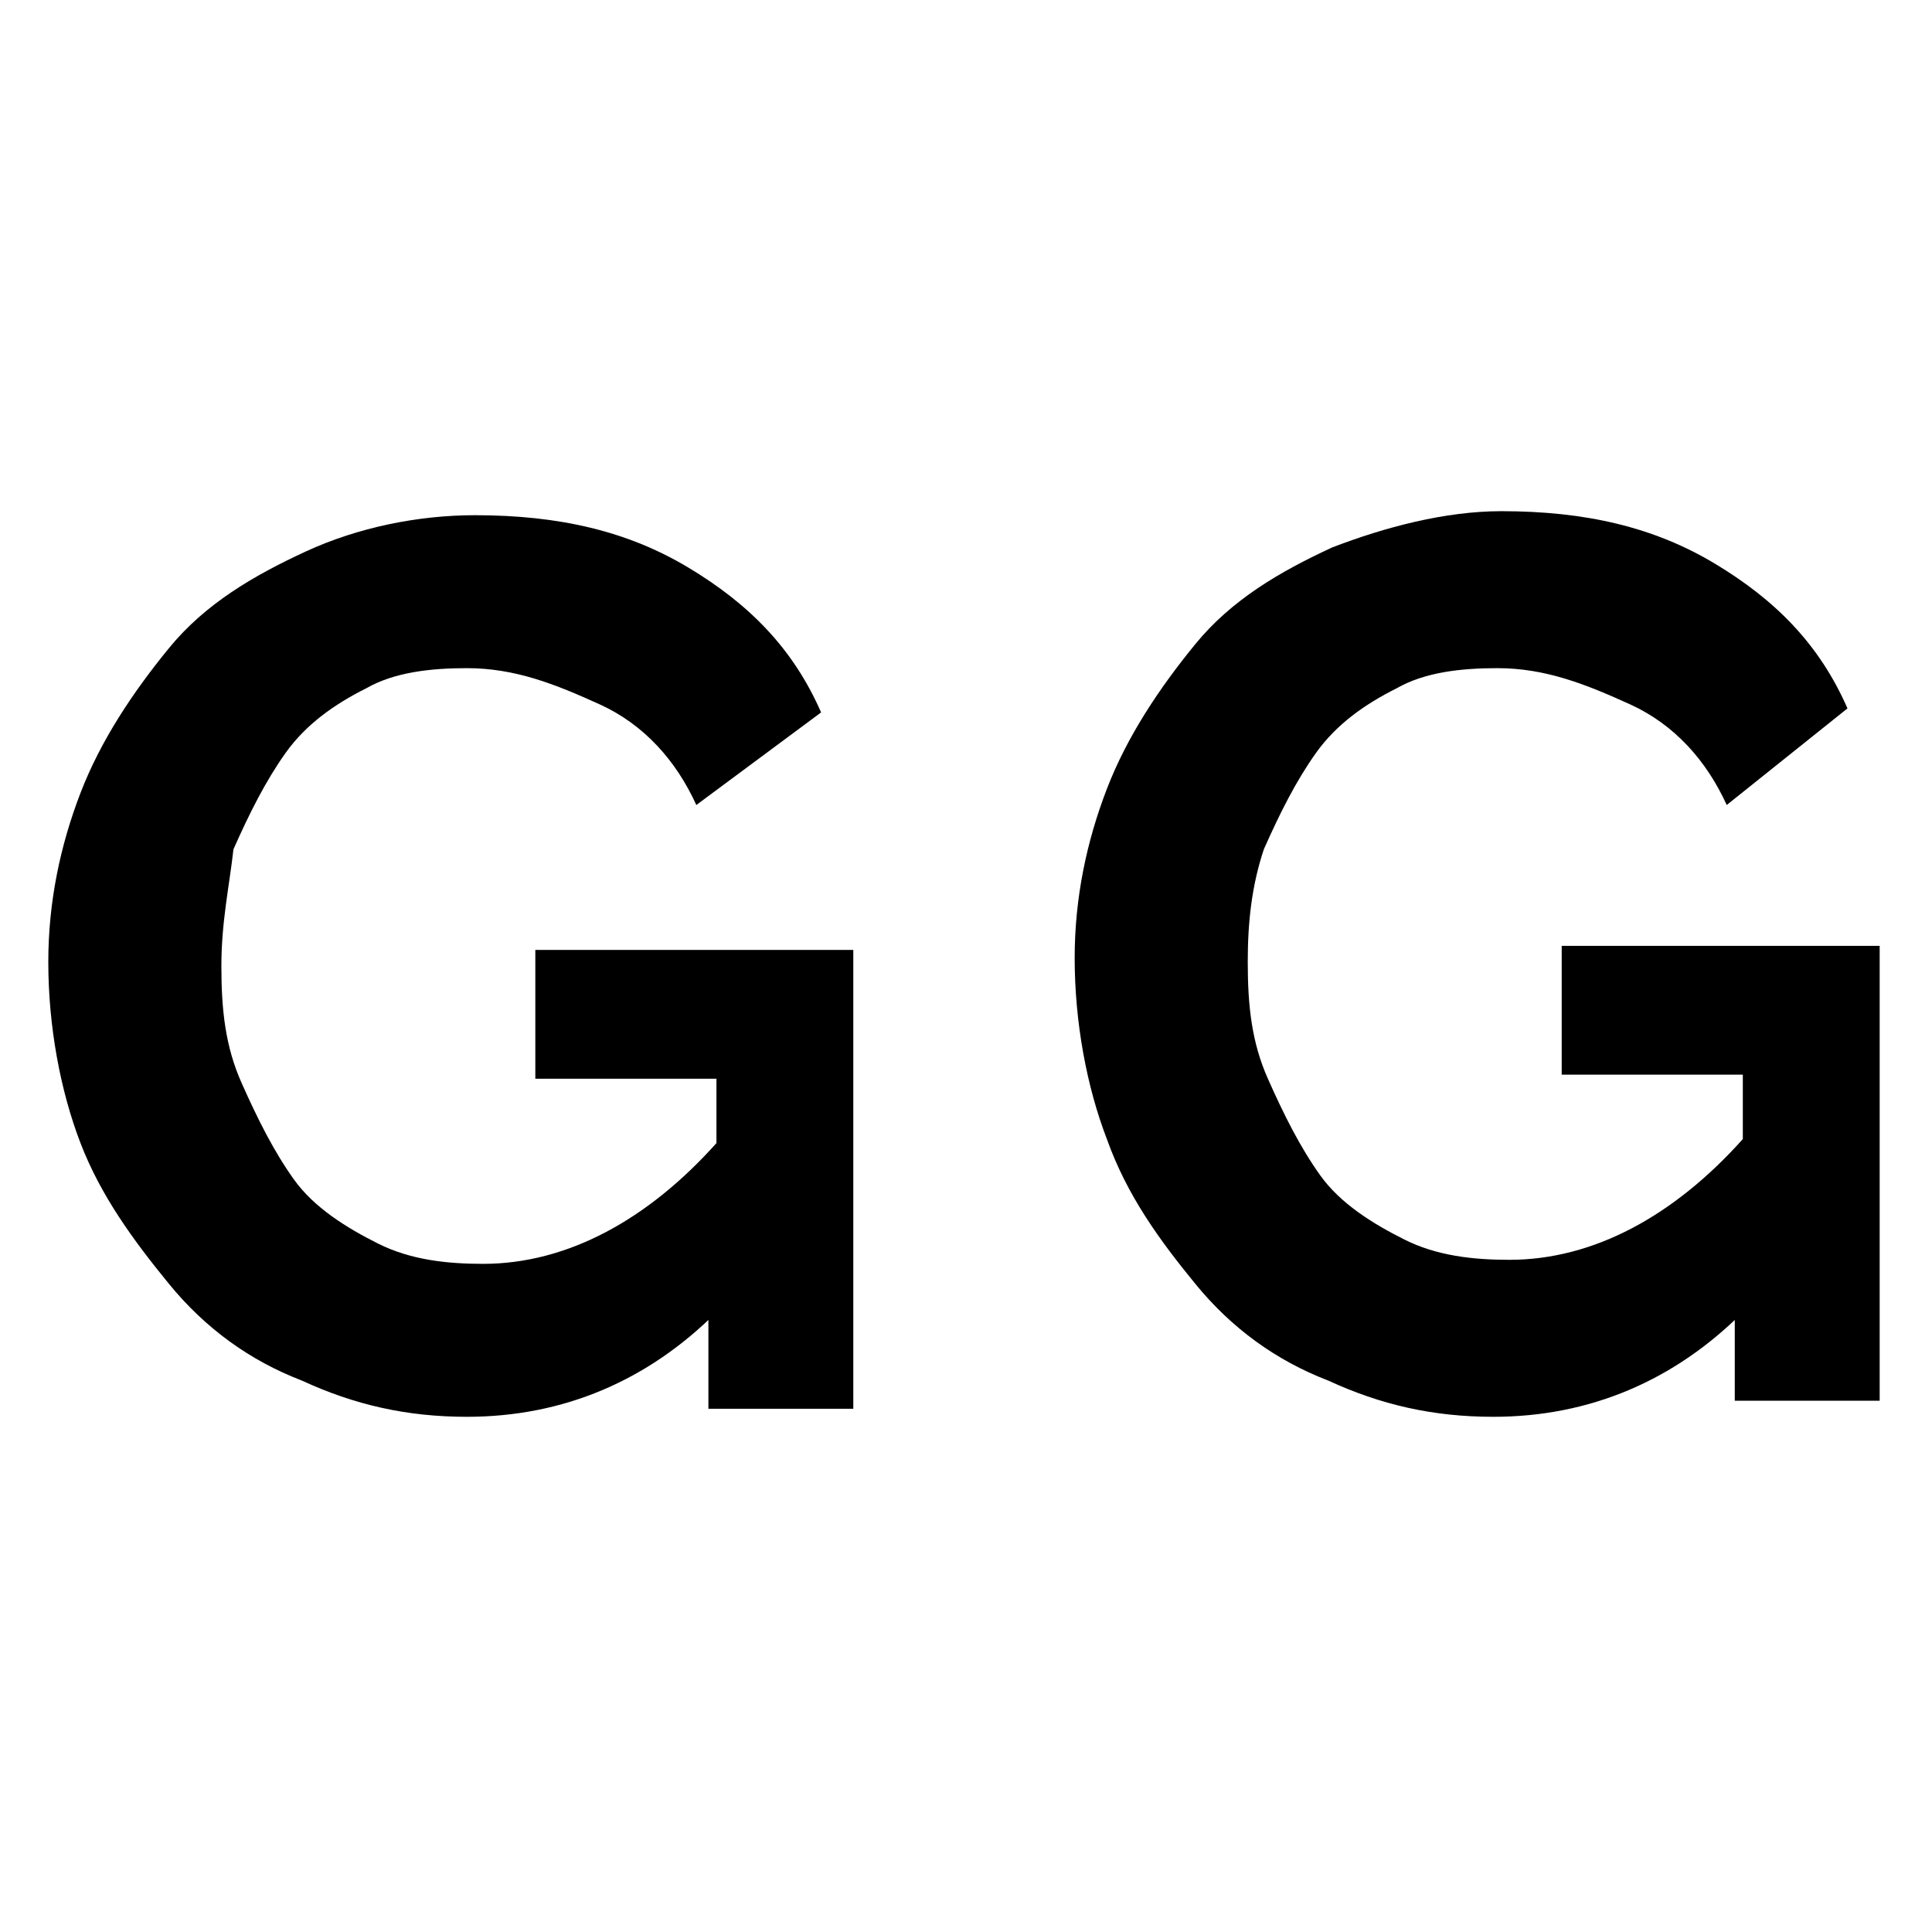
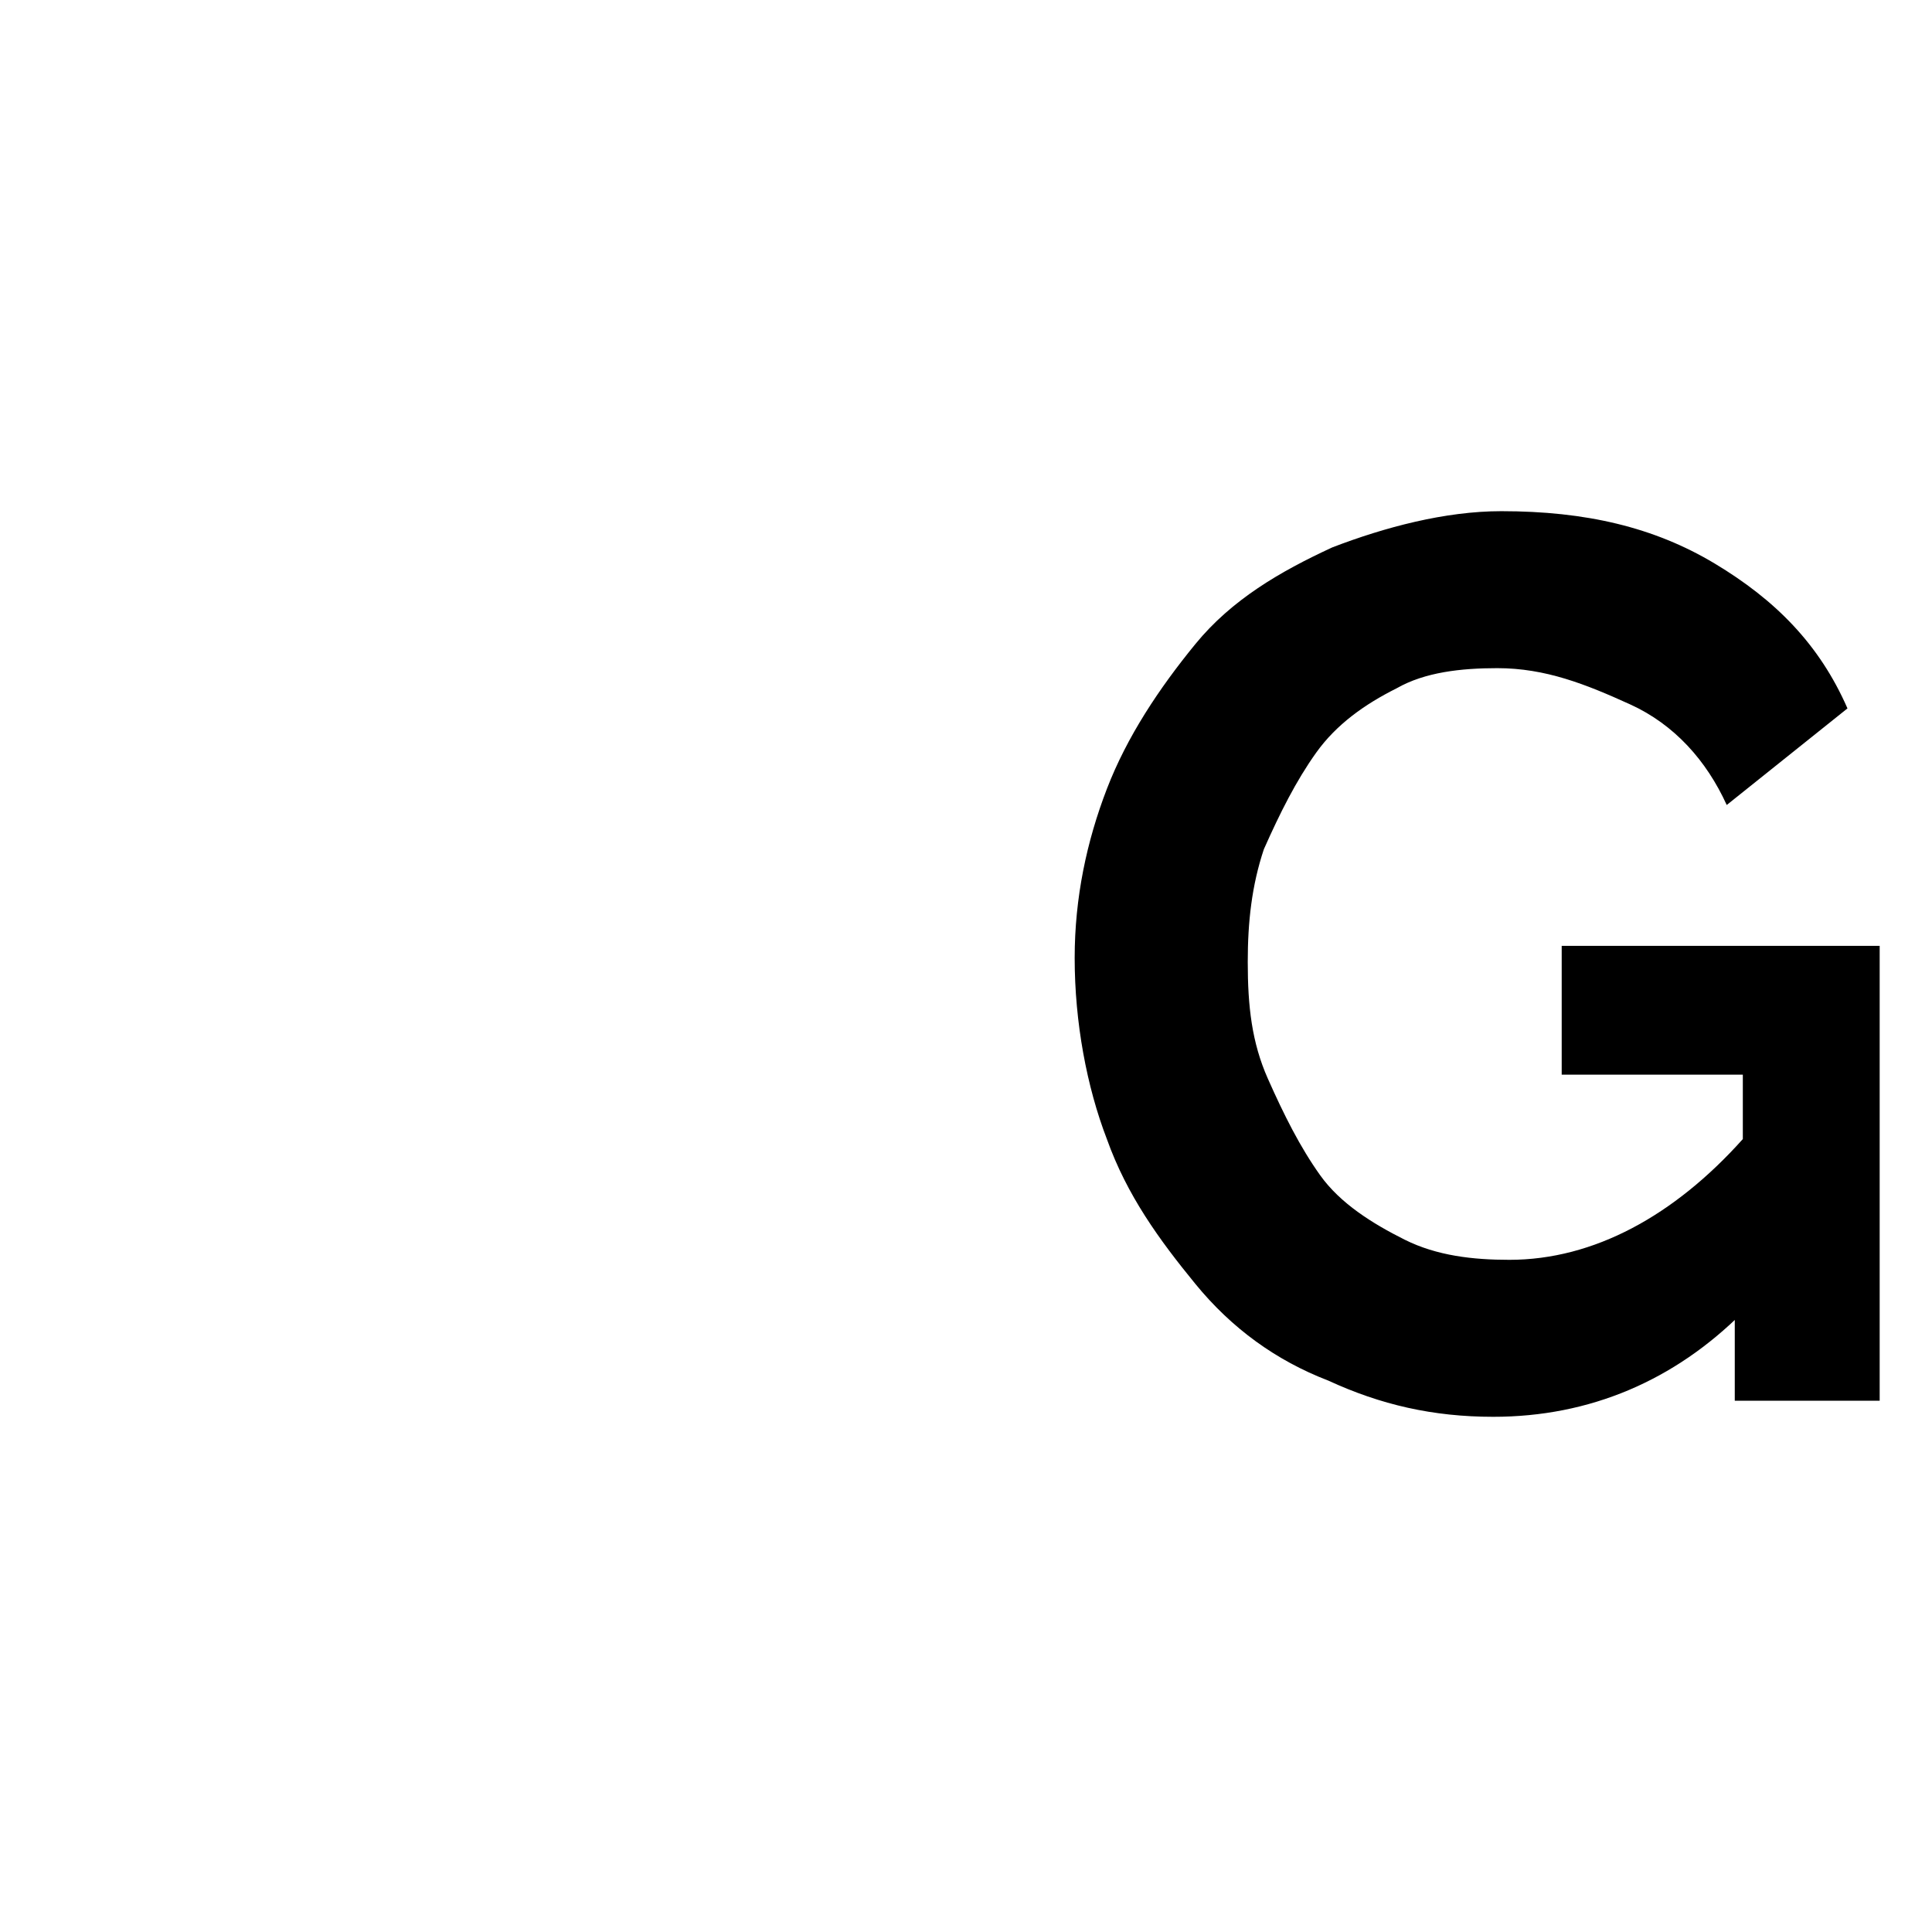
<svg xmlns="http://www.w3.org/2000/svg" data-bbox="1.2 12.7 45.5 22.5" viewBox="0 0 48 48" data-type="shape">
  <g>
-     <path d="M17.8 32.6c-1.7 1.7-3.8 2.6-6.2 2.6-1.5 0-2.8-.3-4.1-.9-1.3-.5-2.4-1.3-3.3-2.4S2.5 29.7 2 28.4c-.5-1.3-.8-2.9-.8-4.5 0-1.5.3-2.9.8-4.2.5-1.3 1.3-2.5 2.2-3.6.9-1.1 2.1-1.8 3.4-2.4s2.8-.9 4.2-.9c2.1 0 3.8.4 5.3 1.3s2.6 2 3.3 3.6L17.3 20c-.5-1.1-1.3-2-2.4-2.5-1.1-.5-2.1-.9-3.3-.9-.9 0-1.8.1-2.5.5-.8.4-1.5.9-2 1.6-.5.7-.9 1.5-1.3 2.4-.1.9-.3 1.8-.3 2.9s.1 2 .5 2.9c.4.9.8 1.7 1.3 2.4s1.3 1.2 2.1 1.6c.8.4 1.7.5 2.6.5 2.1 0 4.1-1.1 5.8-3v-1.6h-4.5v-3.2h7.9V35h-3.6v-2.4z" />
    <path d="M43.3 32.6c-1.7 1.7-3.8 2.6-6.2 2.6-1.5 0-2.8-.3-4.1-.9-1.3-.5-2.4-1.3-3.3-2.4s-1.7-2.2-2.2-3.6c-.5-1.3-.8-2.9-.8-4.5 0-1.5.3-2.9.8-4.2.5-1.3 1.3-2.5 2.2-3.6.9-1.1 2.1-1.8 3.4-2.4 1.3-.5 2.8-.9 4.2-.9 2.1 0 3.8.4 5.3 1.3s2.6 2 3.3 3.6l-3 2.4c-.5-1.1-1.3-2-2.4-2.5-1.1-.5-2.1-.9-3.3-.9-.9 0-1.8.1-2.5.5-.8.4-1.5.9-2 1.6-.5.7-.9 1.5-1.3 2.4-.3.9-.4 1.8-.4 2.8 0 1.1.1 2 .5 2.9.4.9.8 1.7 1.3 2.4s1.3 1.2 2.1 1.6c.8.4 1.7.5 2.6.5 2.1 0 4.1-1.1 5.8-3v-1.6h-4.5v-3.2h7.9v11.3h-3.6v-2.2z" />
  </g>
</svg>